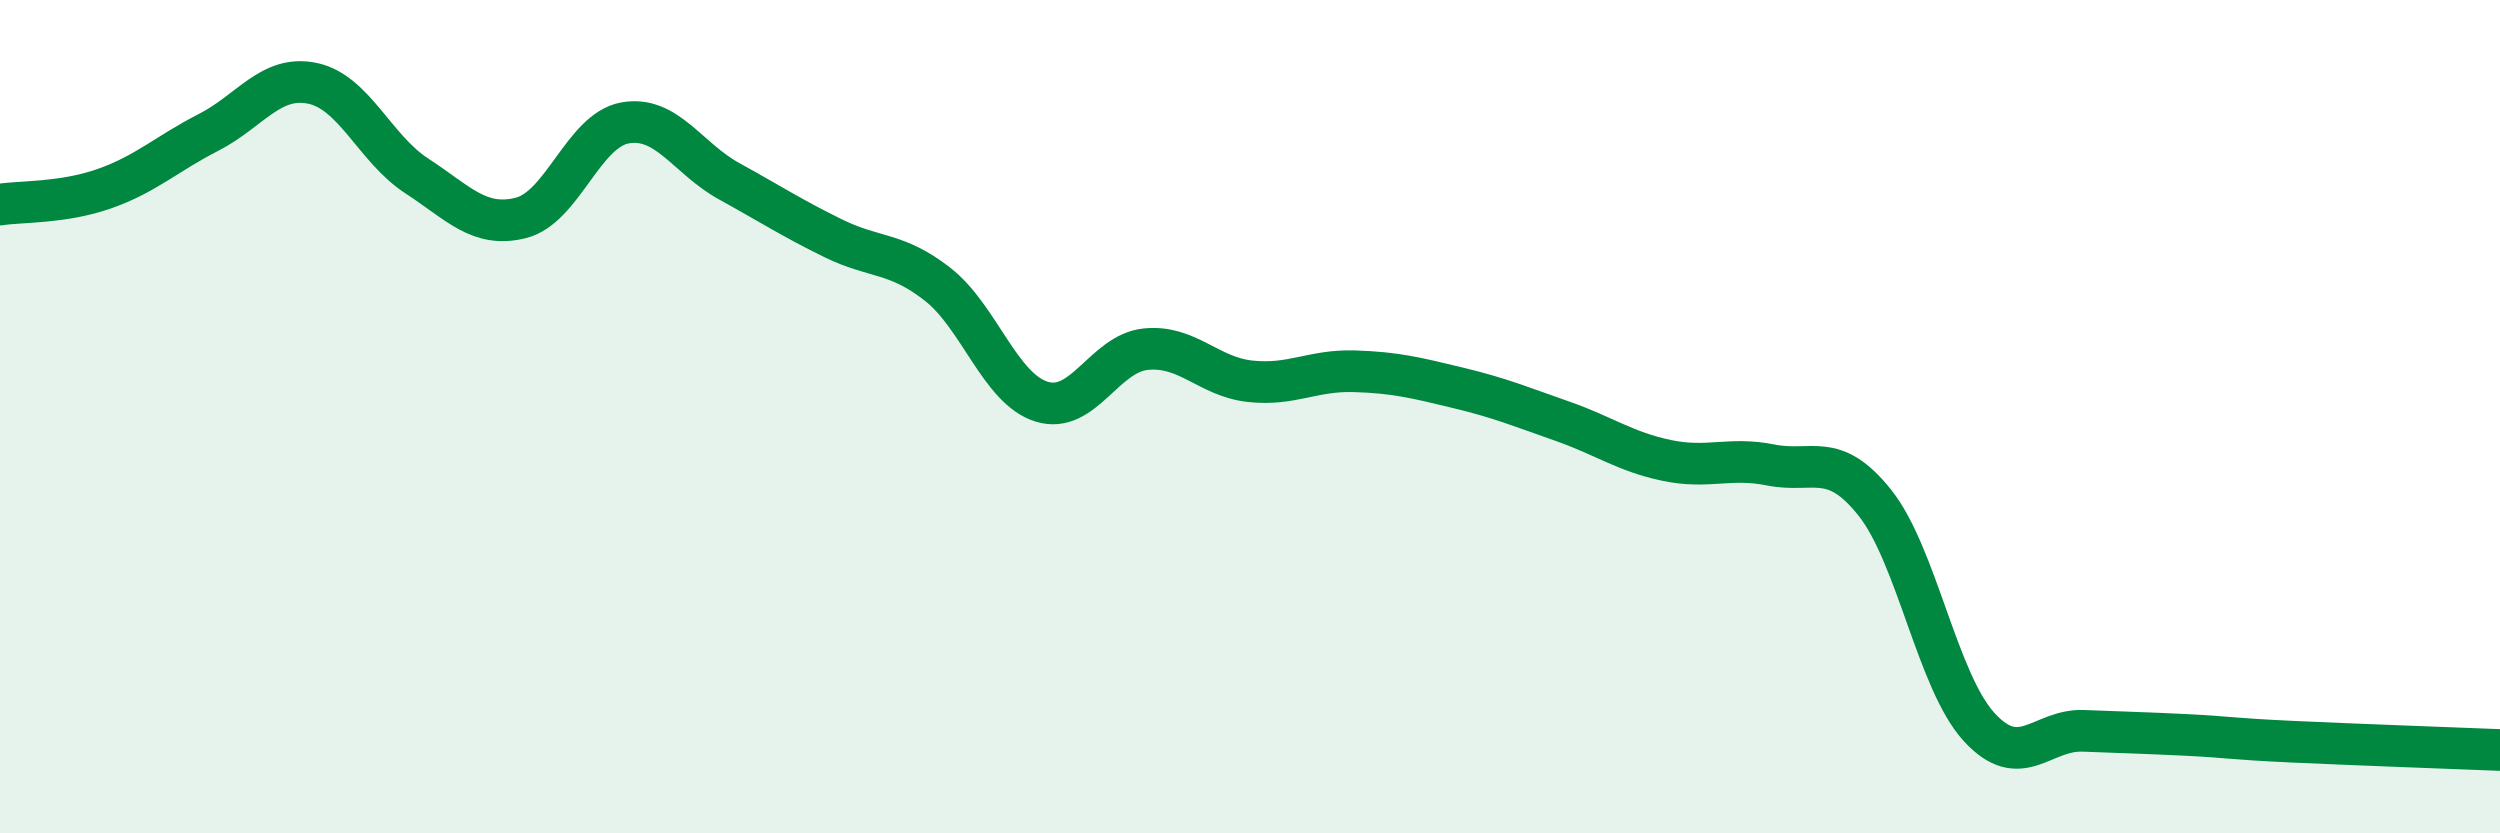
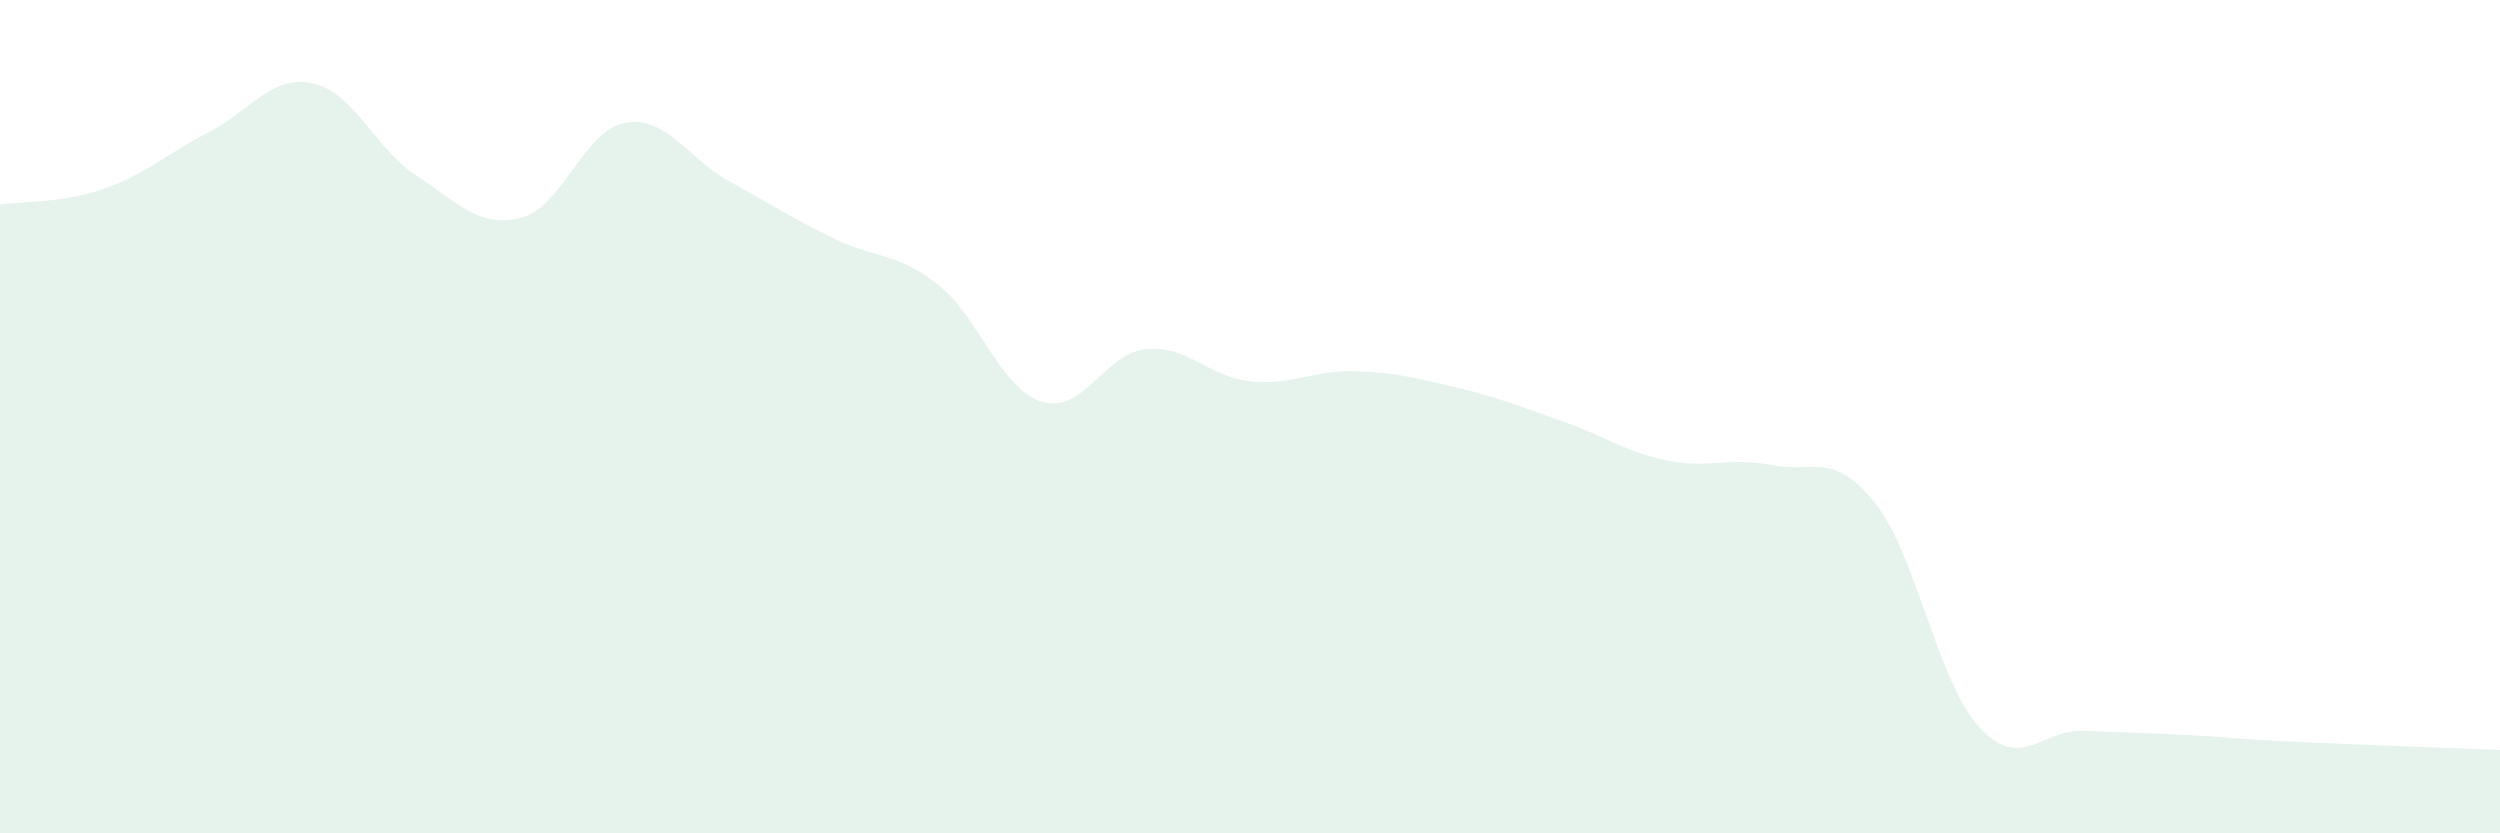
<svg xmlns="http://www.w3.org/2000/svg" width="60" height="20" viewBox="0 0 60 20">
  <path d="M 0,4.91 C 0.5,4.83 1.5,4.88 2.5,4.53 C 3.5,4.18 4,3.69 5,3.18 C 6,2.67 6.5,1.79 7.5,2 C 8.5,2.21 9,3.57 10,4.22 C 11,4.87 11.5,5.48 12.5,5.23 C 13.5,4.98 14,3.13 15,2.95 C 16,2.77 16.5,3.8 17.5,4.35 C 18.5,4.9 19,5.23 20,5.72 C 21,6.21 21.5,6.04 22.5,6.82 C 23.5,7.6 24,9.33 25,9.64 C 26,9.95 26.5,8.48 27.5,8.38 C 28.5,8.28 29,9.04 30,9.15 C 31,9.26 31.5,8.88 32.5,8.91 C 33.5,8.94 34,9.07 35,9.31 C 36,9.55 36.5,9.76 37.5,10.11 C 38.5,10.46 39,10.84 40,11.05 C 41,11.26 41.5,10.96 42.5,11.16 C 43.5,11.36 44,10.81 45,12.07 C 46,13.33 46.5,16.36 47.5,17.45 C 48.5,18.54 49,17.5 50,17.54 C 51,17.58 51.5,17.59 52.5,17.64 C 53.5,17.69 53.5,17.73 55,17.8 C 56.5,17.87 59,17.96 60,18L60 20L0 20Z" fill="#008740" opacity="0.1" stroke-linecap="round" stroke-linejoin="round" />
-   <path d="M 0,4.91 C 0.5,4.83 1.5,4.88 2.5,4.53 C 3.5,4.18 4,3.69 5,3.18 C 6,2.67 6.5,1.79 7.5,2 C 8.5,2.21 9,3.57 10,4.22 C 11,4.87 11.5,5.48 12.5,5.23 C 13.5,4.98 14,3.13 15,2.95 C 16,2.77 16.5,3.8 17.5,4.35 C 18.5,4.9 19,5.23 20,5.72 C 21,6.21 21.5,6.04 22.5,6.82 C 23.5,7.6 24,9.33 25,9.64 C 26,9.95 26.5,8.48 27.5,8.38 C 28.5,8.28 29,9.04 30,9.15 C 31,9.26 31.5,8.88 32.5,8.91 C 33.5,8.94 34,9.07 35,9.31 C 36,9.55 36.5,9.76 37.5,10.11 C 38.5,10.46 39,10.84 40,11.05 C 41,11.26 41.5,10.96 42.5,11.16 C 43.5,11.36 44,10.81 45,12.07 C 46,13.33 46.5,16.36 47.5,17.45 C 48.5,18.54 49,17.5 50,17.54 C 51,17.58 51.5,17.59 52.5,17.64 C 53.5,17.69 53.5,17.73 55,17.8 C 56.5,17.87 59,17.96 60,18" stroke="#008740" stroke-width="1" fill="none" stroke-linecap="round" stroke-linejoin="round" />
</svg>